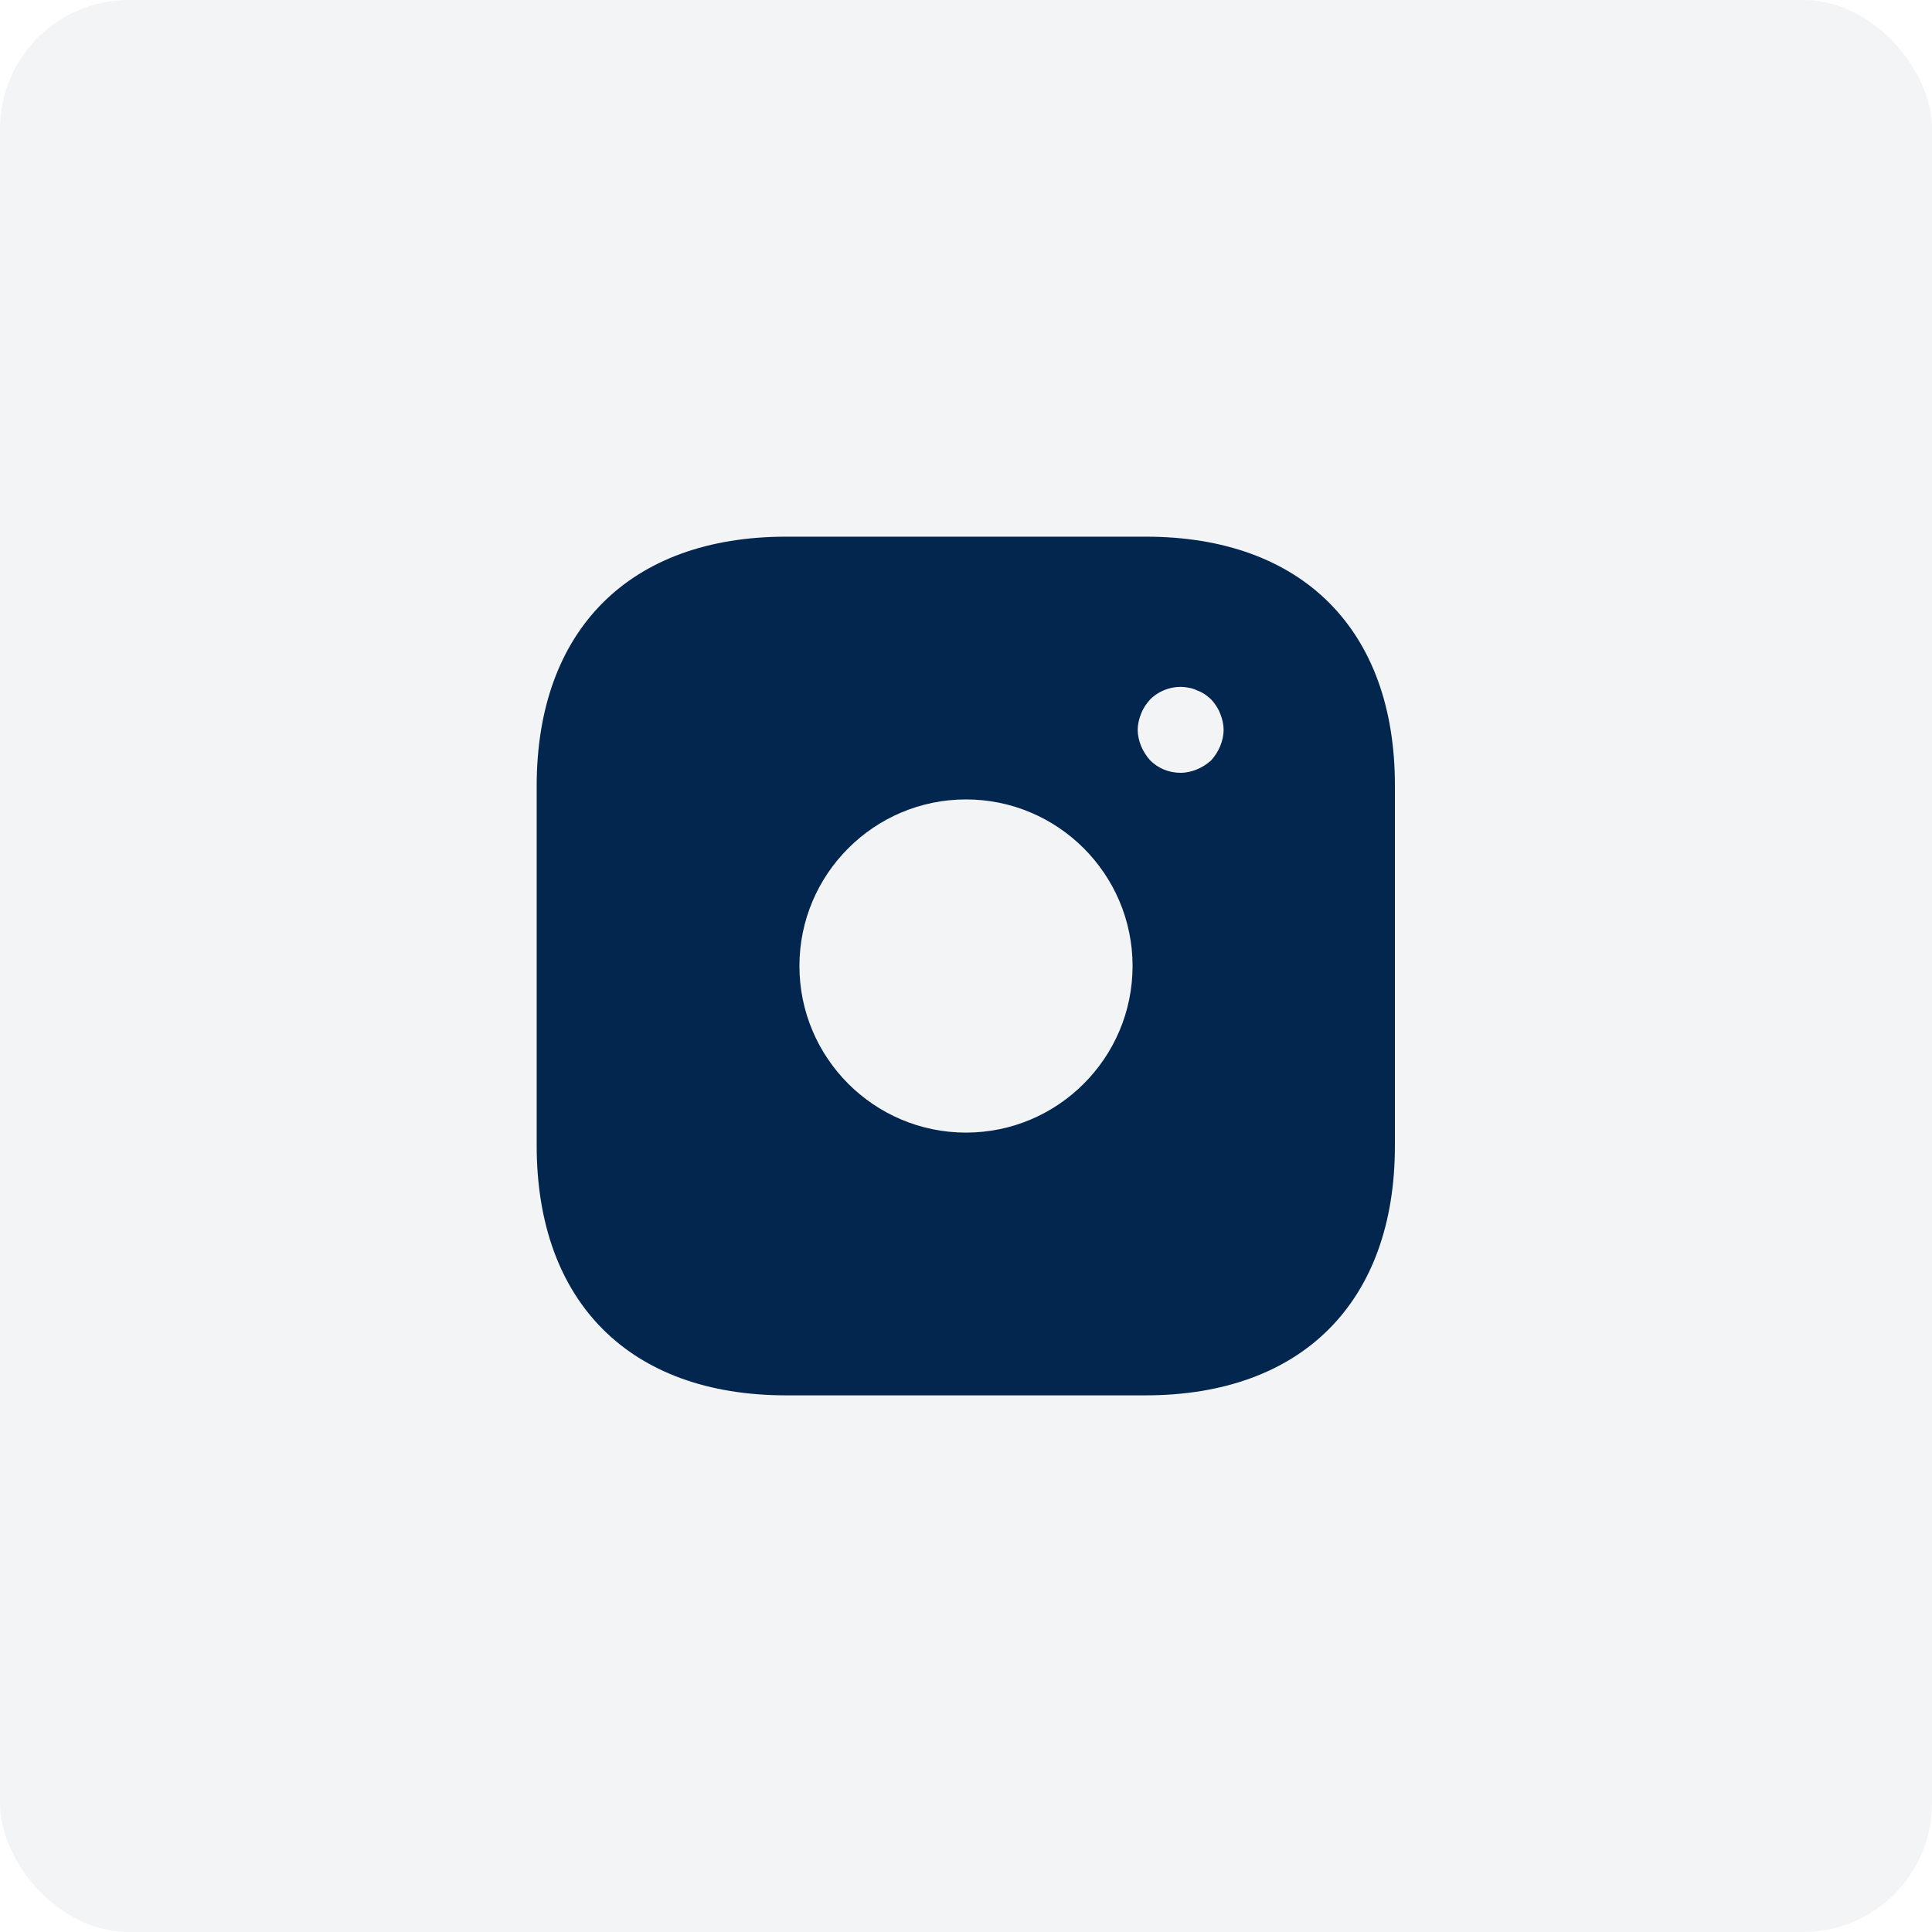
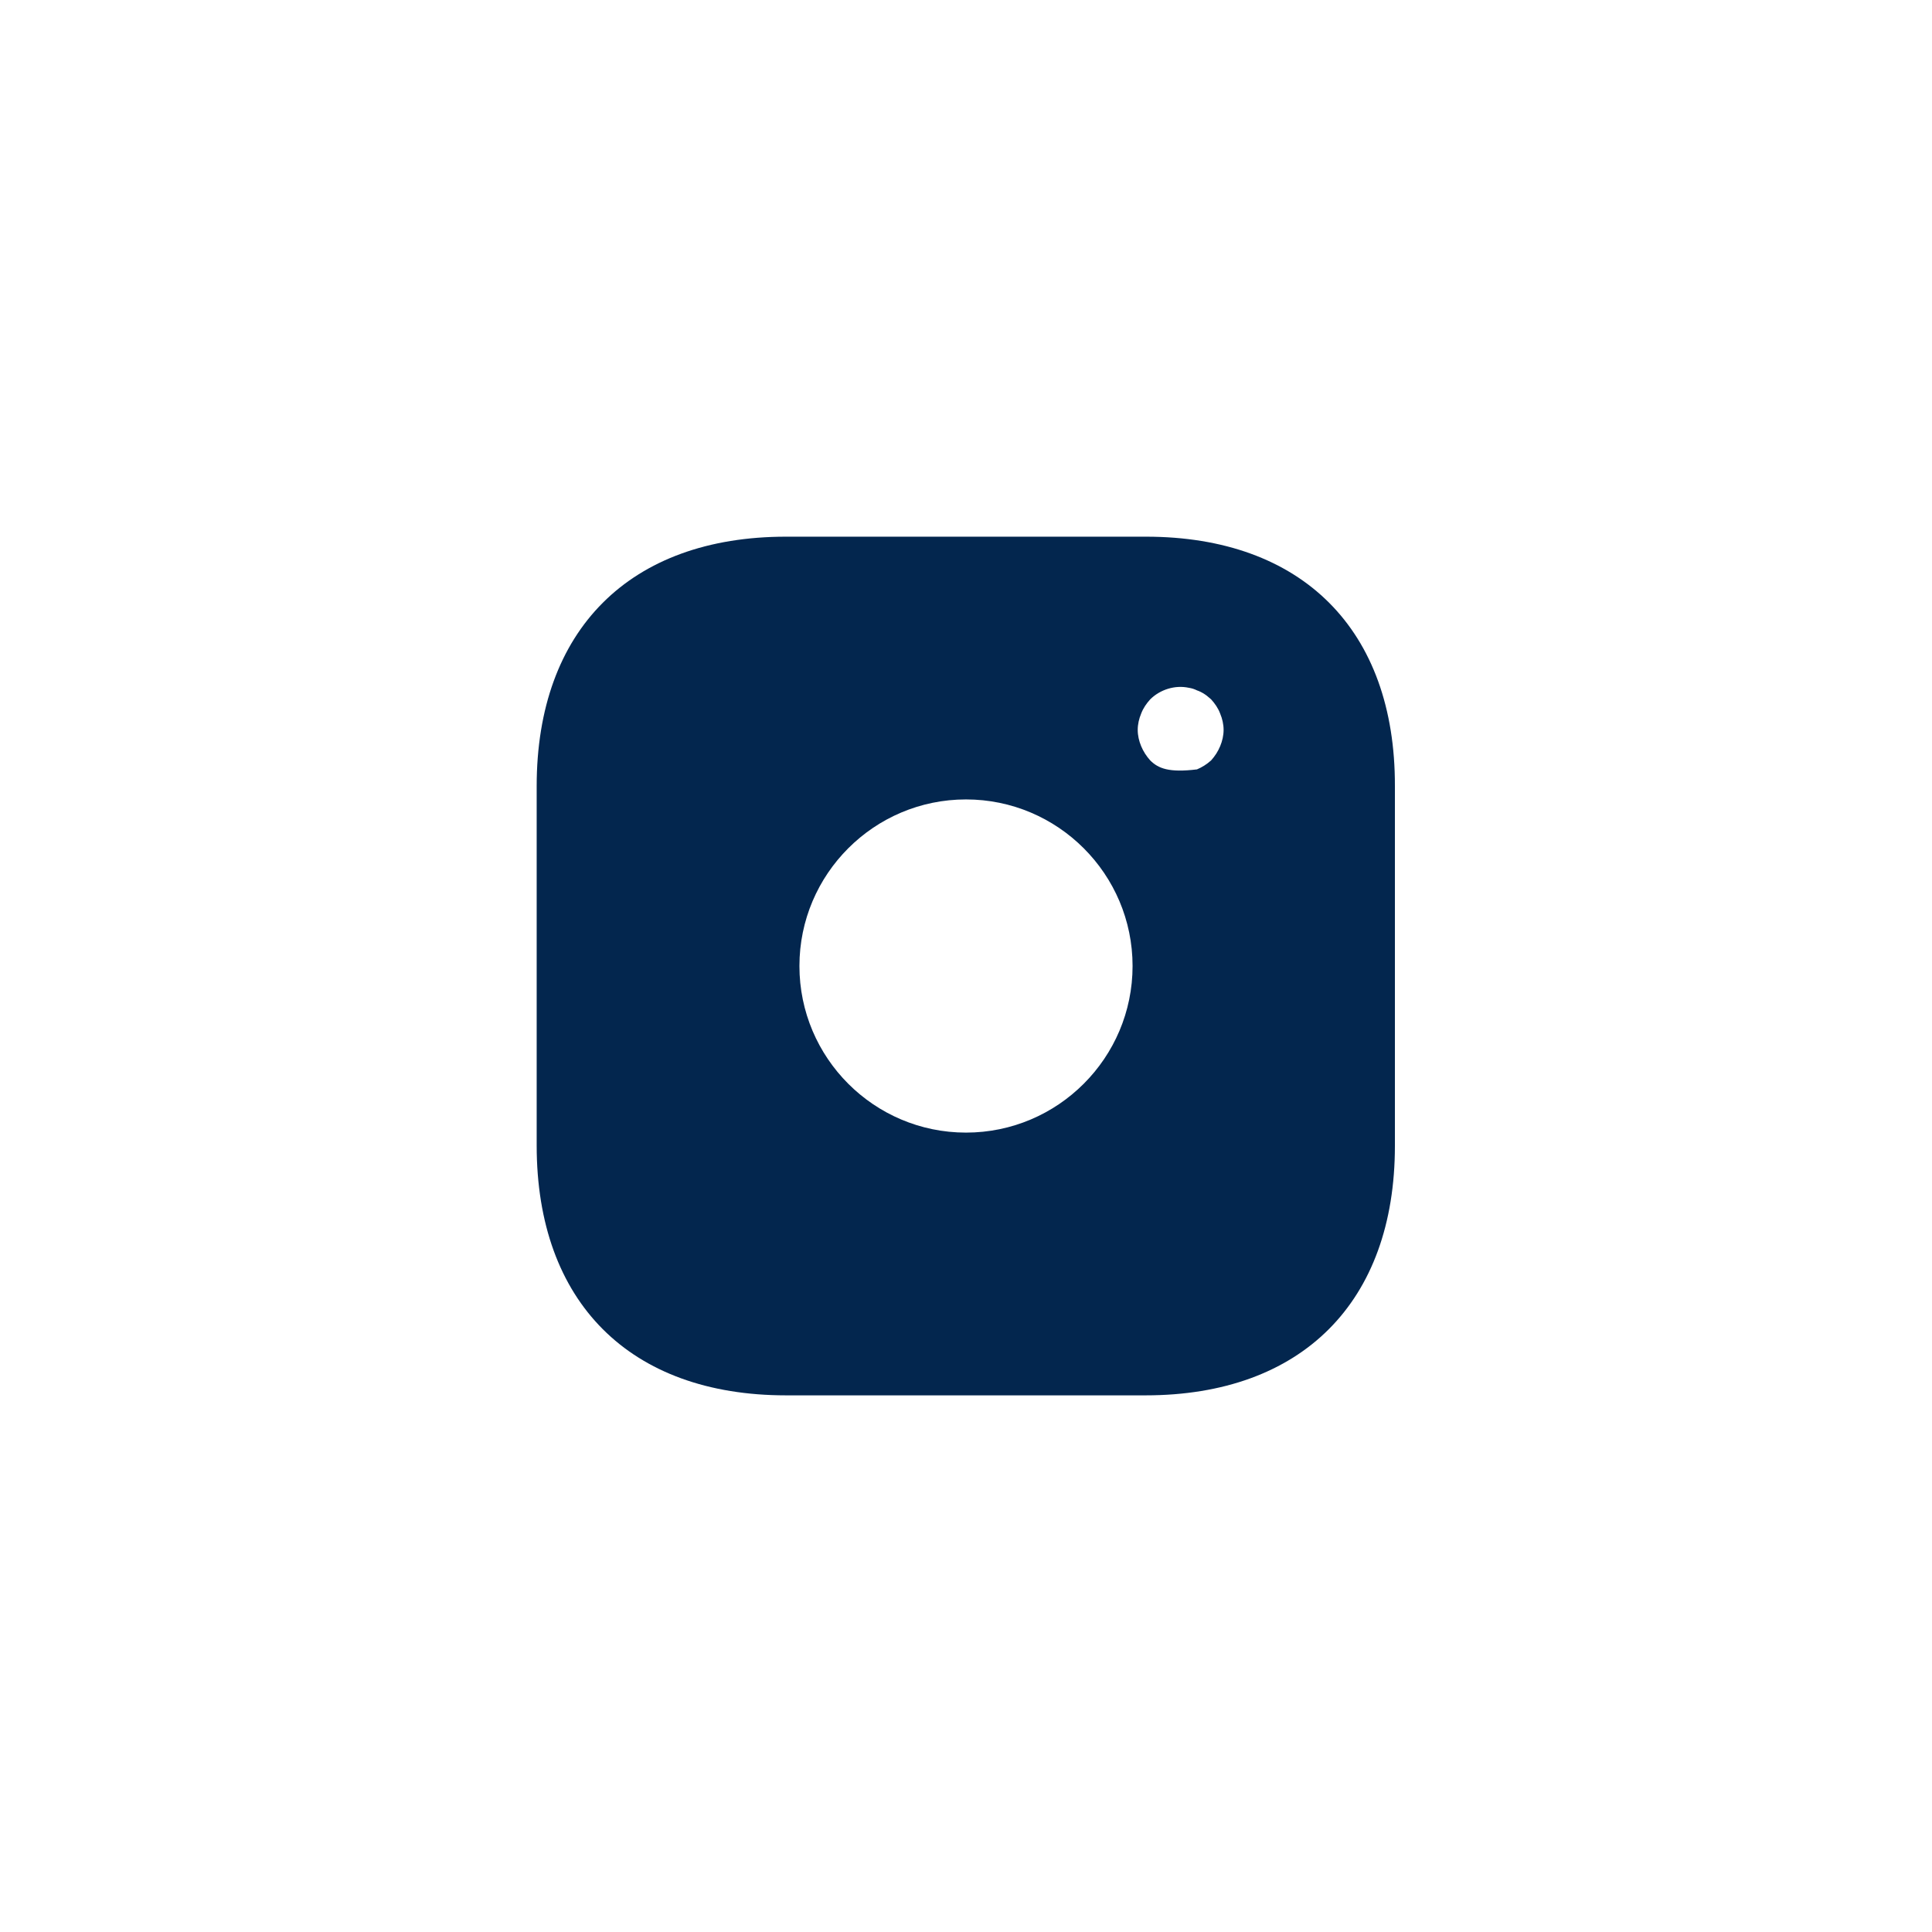
<svg xmlns="http://www.w3.org/2000/svg" width="60" height="60" viewBox="0 0 60 60" fill="none">
-   <rect width="60" height="60" rx="4" fill="#03264E" fill-opacity="0.05" />
-   <path d="M35.587 16.667H24.413C19.56 16.667 16.667 19.56 16.667 24.414V35.574C16.667 40.44 19.56 43.334 24.413 43.334H35.573C40.427 43.334 43.32 40.44 43.32 35.587V24.414C43.333 19.56 40.44 16.667 35.587 16.667ZM30 35.174C27.147 35.174 24.827 32.854 24.827 30C24.827 27.147 27.147 24.827 30 24.827C32.853 24.827 35.173 27.147 35.173 30C35.173 32.854 32.853 35.174 30 35.174ZM37.893 23.174C37.827 23.334 37.733 23.48 37.613 23.614C37.48 23.734 37.333 23.827 37.173 23.894C37.013 23.96 36.84 24 36.667 24C36.307 24 35.973 23.867 35.72 23.614C35.6 23.48 35.507 23.334 35.44 23.174C35.373 23.014 35.333 22.84 35.333 22.667C35.333 22.494 35.373 22.32 35.44 22.16C35.507 21.987 35.6 21.854 35.72 21.72C36.027 21.414 36.493 21.267 36.92 21.36C37.013 21.374 37.093 21.4 37.173 21.44C37.253 21.467 37.333 21.507 37.413 21.56C37.48 21.6 37.547 21.667 37.613 21.72C37.733 21.854 37.827 21.987 37.893 22.16C37.96 22.32 38 22.494 38 22.667C38 22.84 37.96 23.014 37.893 23.174Z" fill="#03264E" />
+   <path d="M35.587 16.667H24.413C19.56 16.667 16.667 19.56 16.667 24.414V35.574C16.667 40.44 19.56 43.334 24.413 43.334H35.573C40.427 43.334 43.32 40.44 43.32 35.587V24.414C43.333 19.56 40.44 16.667 35.587 16.667ZM30 35.174C27.147 35.174 24.827 32.854 24.827 30C24.827 27.147 27.147 24.827 30 24.827C32.853 24.827 35.173 27.147 35.173 30C35.173 32.854 32.853 35.174 30 35.174ZM37.893 23.174C37.827 23.334 37.733 23.48 37.613 23.614C37.48 23.734 37.333 23.827 37.173 23.894C36.307 24 35.973 23.867 35.72 23.614C35.6 23.48 35.507 23.334 35.44 23.174C35.373 23.014 35.333 22.84 35.333 22.667C35.333 22.494 35.373 22.32 35.44 22.16C35.507 21.987 35.6 21.854 35.72 21.72C36.027 21.414 36.493 21.267 36.92 21.36C37.013 21.374 37.093 21.4 37.173 21.44C37.253 21.467 37.333 21.507 37.413 21.56C37.48 21.6 37.547 21.667 37.613 21.72C37.733 21.854 37.827 21.987 37.893 22.16C37.96 22.32 38 22.494 38 22.667C38 22.84 37.96 23.014 37.893 23.174Z" fill="#03264E" />
</svg>